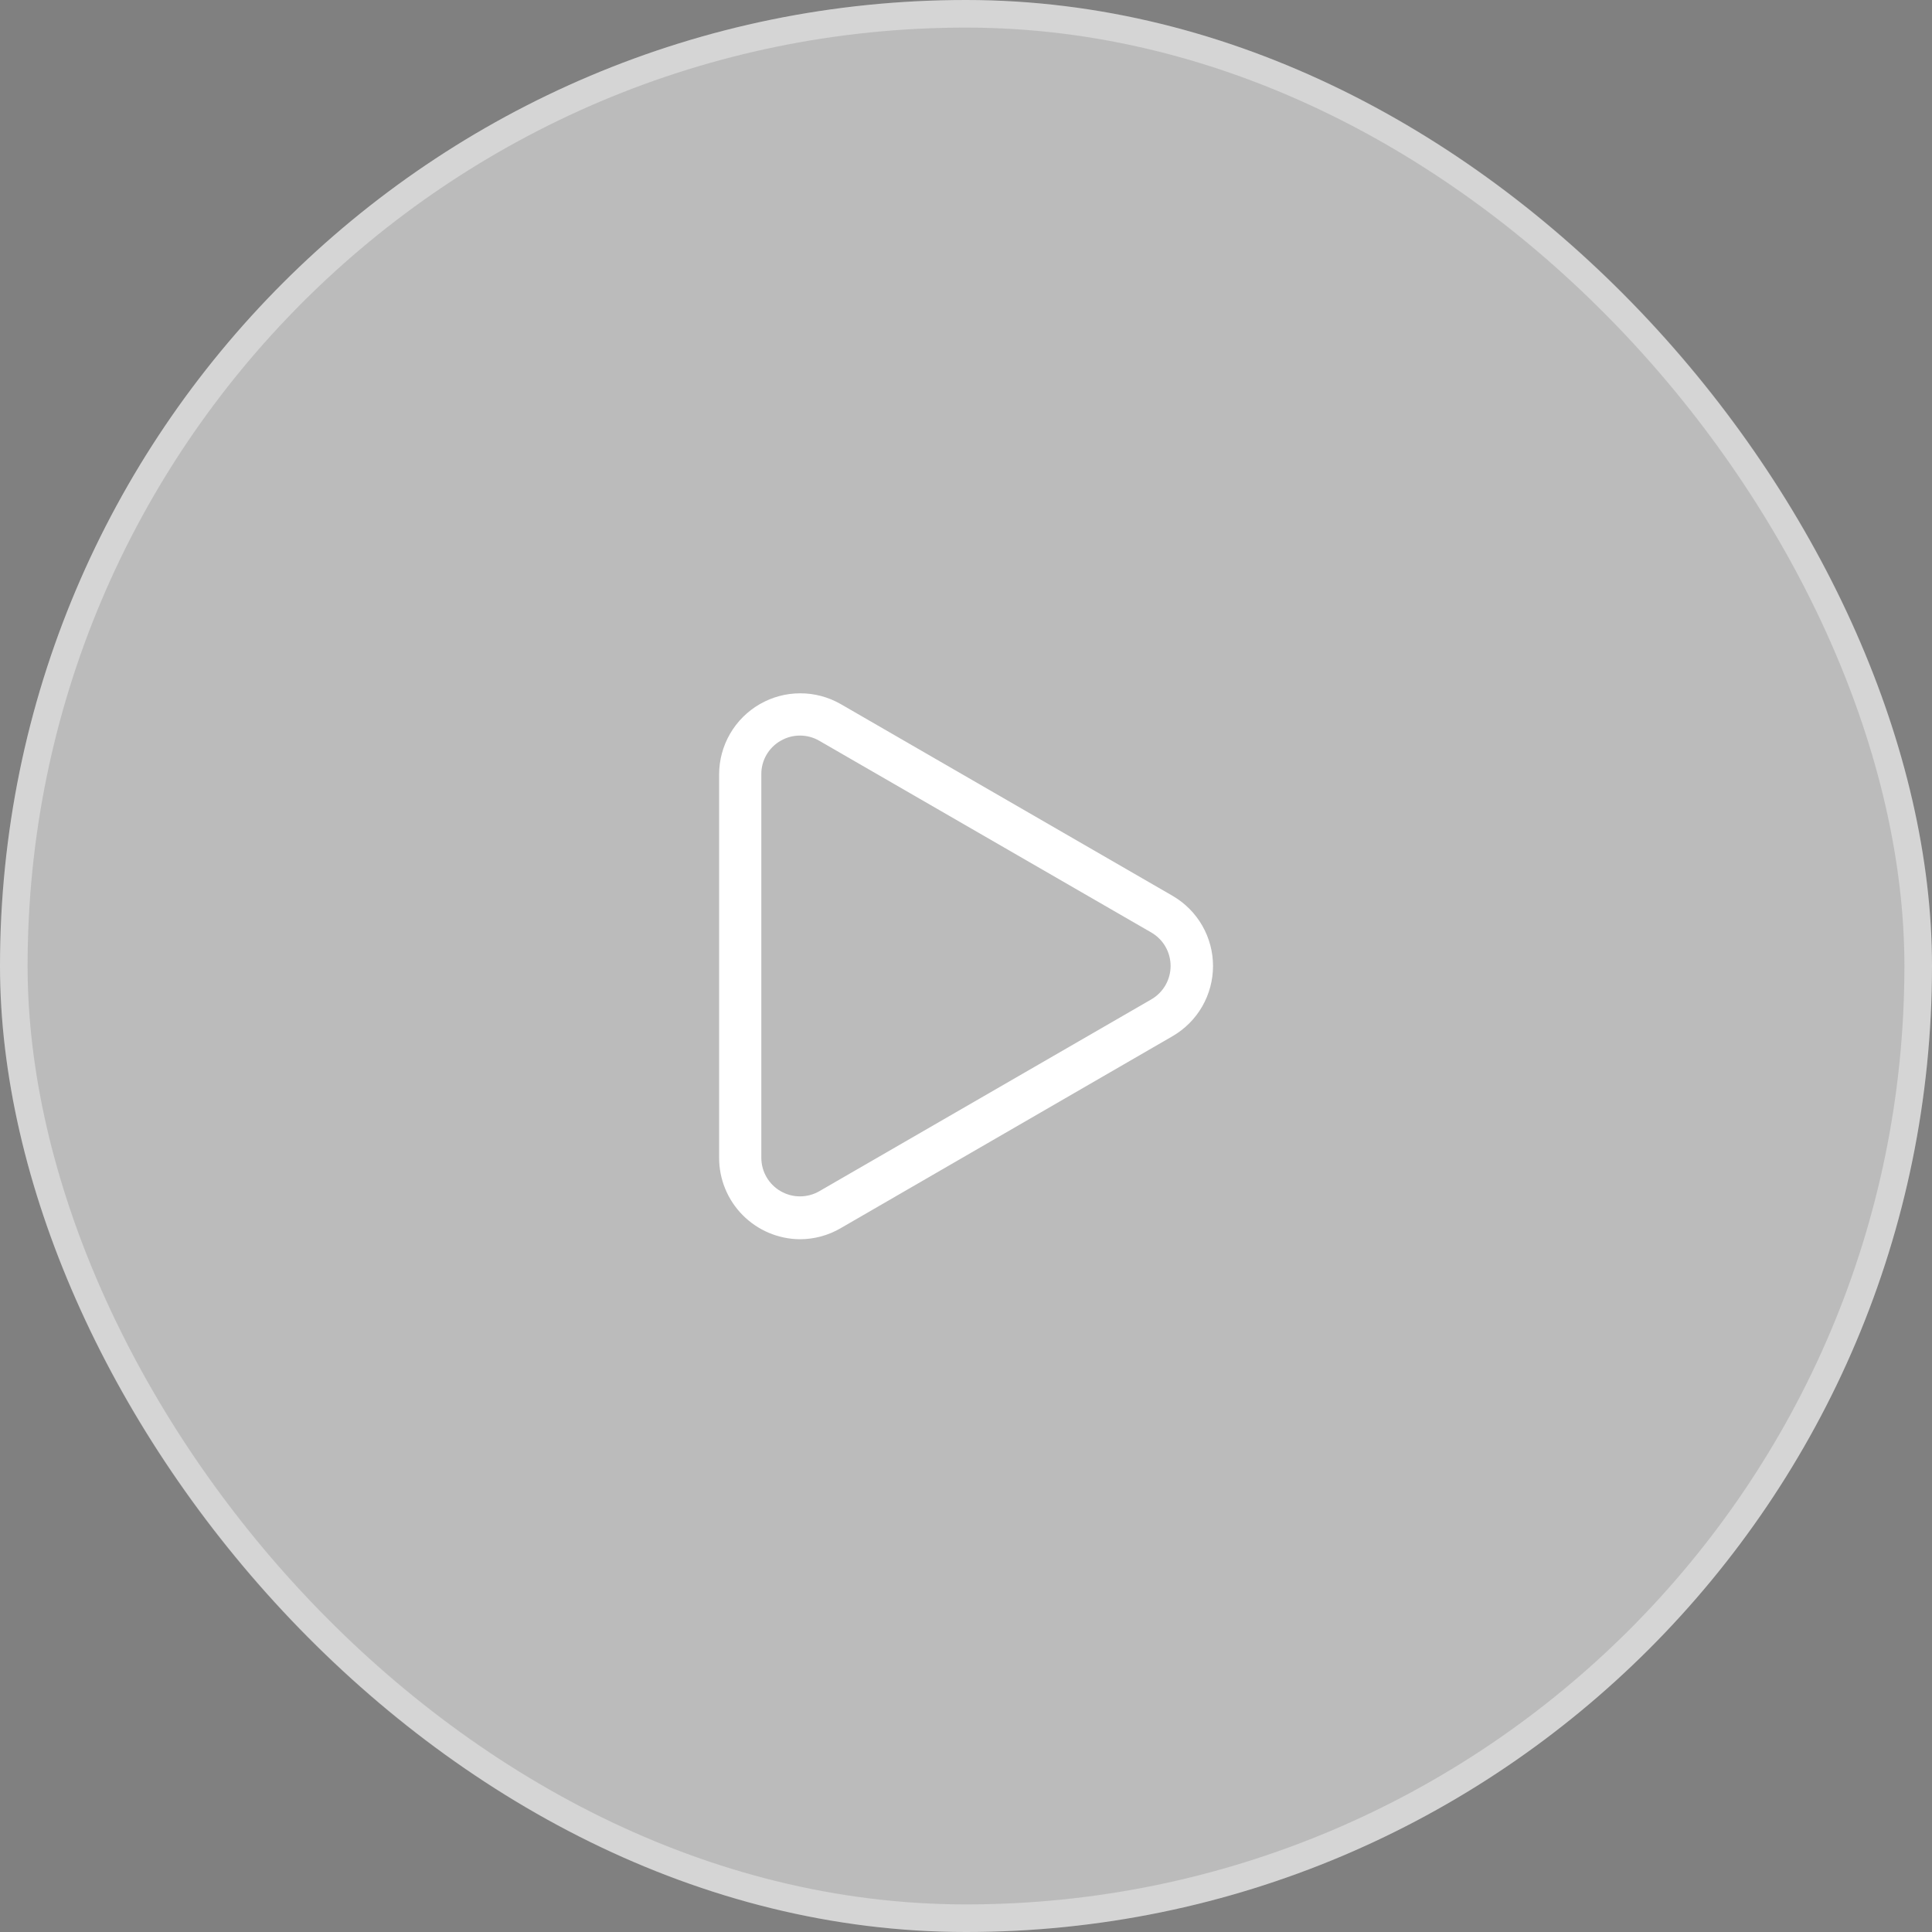
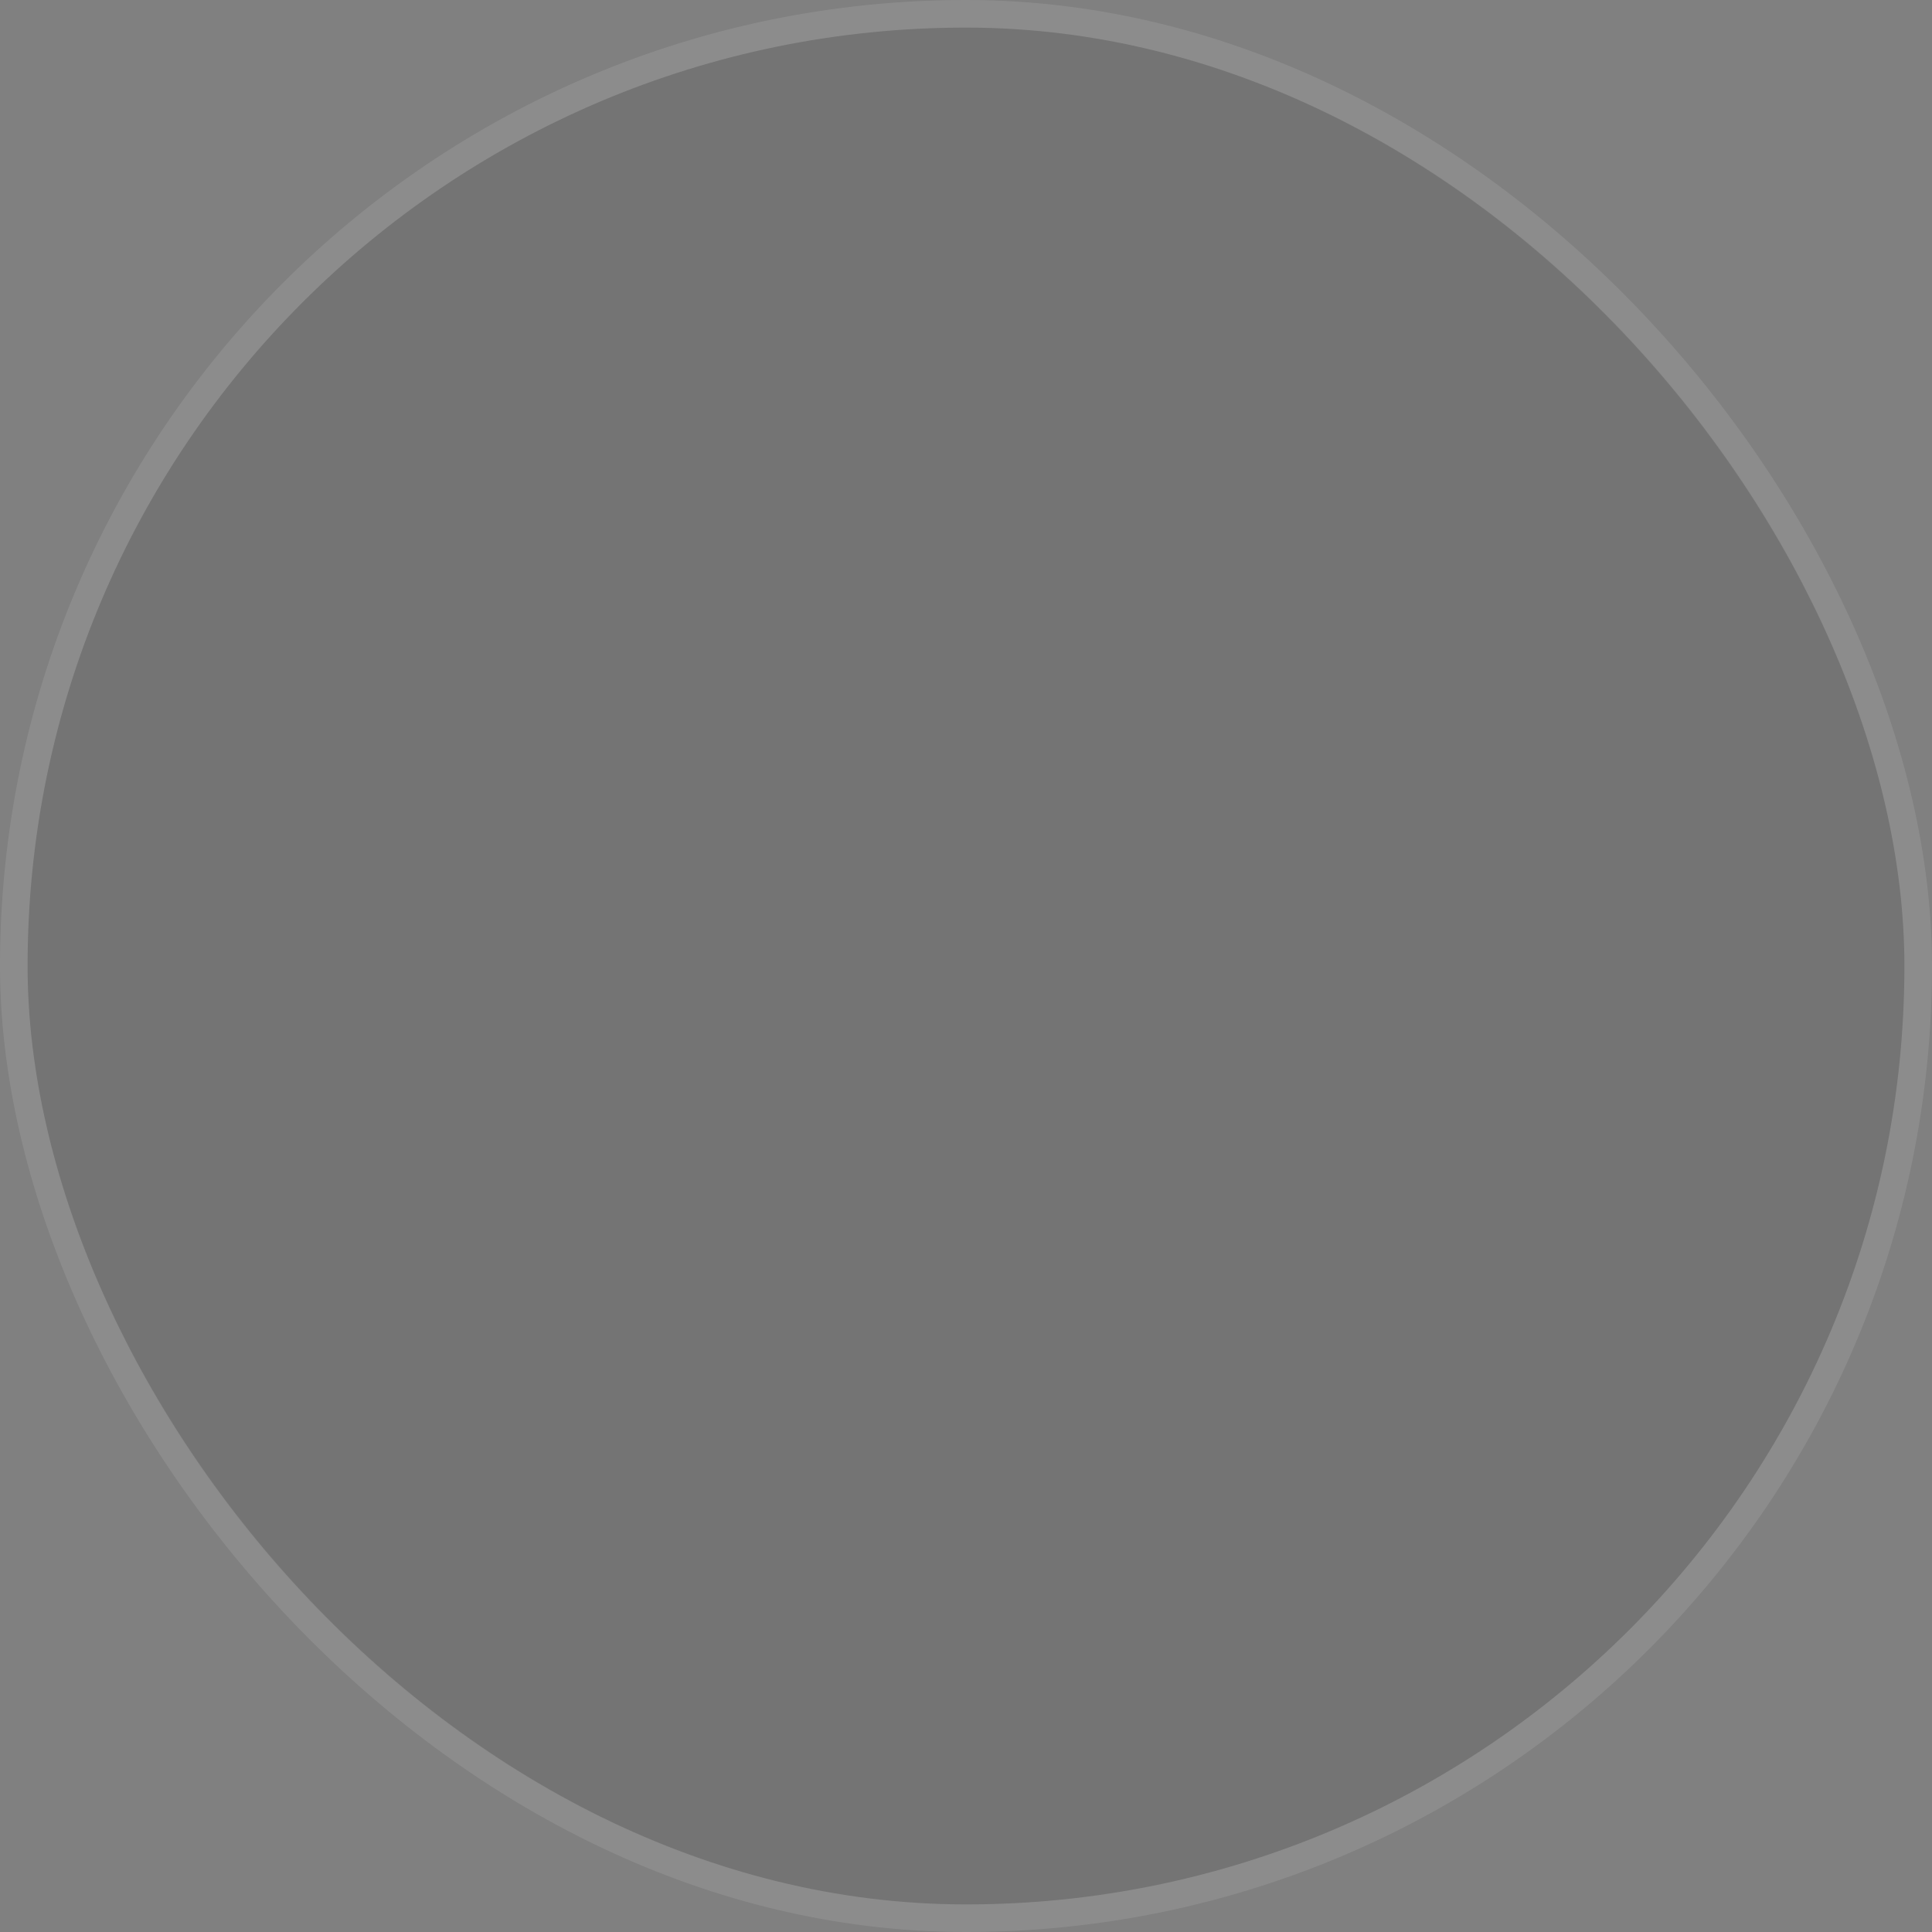
<svg xmlns="http://www.w3.org/2000/svg" width="70" height="70" viewBox="0 0 70 70" fill="none">
  <rect x="0" y="0" width="70" height="70" fill="#808080" stroke="none" />
-   <rect width="70" height="70" rx="35" fill="white" fill-opacity="0.63" />
  <rect x="0.5" y="0.5" width="69" height="69" rx="34.5" stroke="white" stroke-opacity="0.1" />
  <rect x="1" y="1" width="68" height="68" rx="34" fill="#1A1A1A" fill-opacity="0.11" />
-   <path d="M28.985 44.9C29.502 44.899 30.009 44.762 30.455 44.502L42.48 37.545C42.927 37.287 43.298 36.916 43.556 36.47C43.814 36.023 43.95 35.516 43.95 35C43.95 34.484 43.814 33.977 43.556 33.53C43.298 33.084 42.927 32.713 42.48 32.455L30.455 25.507C30.008 25.252 29.502 25.118 28.987 25.12C28.473 25.121 27.968 25.258 27.522 25.516C27.077 25.774 26.707 26.144 26.45 26.589C26.192 27.035 26.056 27.54 26.055 28.055V41.945C26.053 42.725 26.361 43.474 26.91 44.027C27.459 44.581 28.205 44.895 28.985 44.9ZM27.584 28.055C27.582 27.808 27.646 27.566 27.769 27.352C27.892 27.139 28.069 26.962 28.283 26.84C28.496 26.716 28.738 26.651 28.984 26.651C29.23 26.651 29.472 26.716 29.685 26.84L41.717 33.788C41.928 33.911 42.104 34.087 42.227 34.3C42.349 34.512 42.413 34.753 42.413 34.998C42.413 35.243 42.349 35.483 42.227 35.696C42.104 35.908 41.928 36.085 41.717 36.208L29.685 43.16C29.472 43.283 29.23 43.347 28.984 43.347C28.738 43.347 28.497 43.282 28.284 43.159C28.071 43.036 27.894 42.859 27.771 42.646C27.648 42.433 27.584 42.191 27.584 41.945V28.055Z" fill="white" />
</svg>